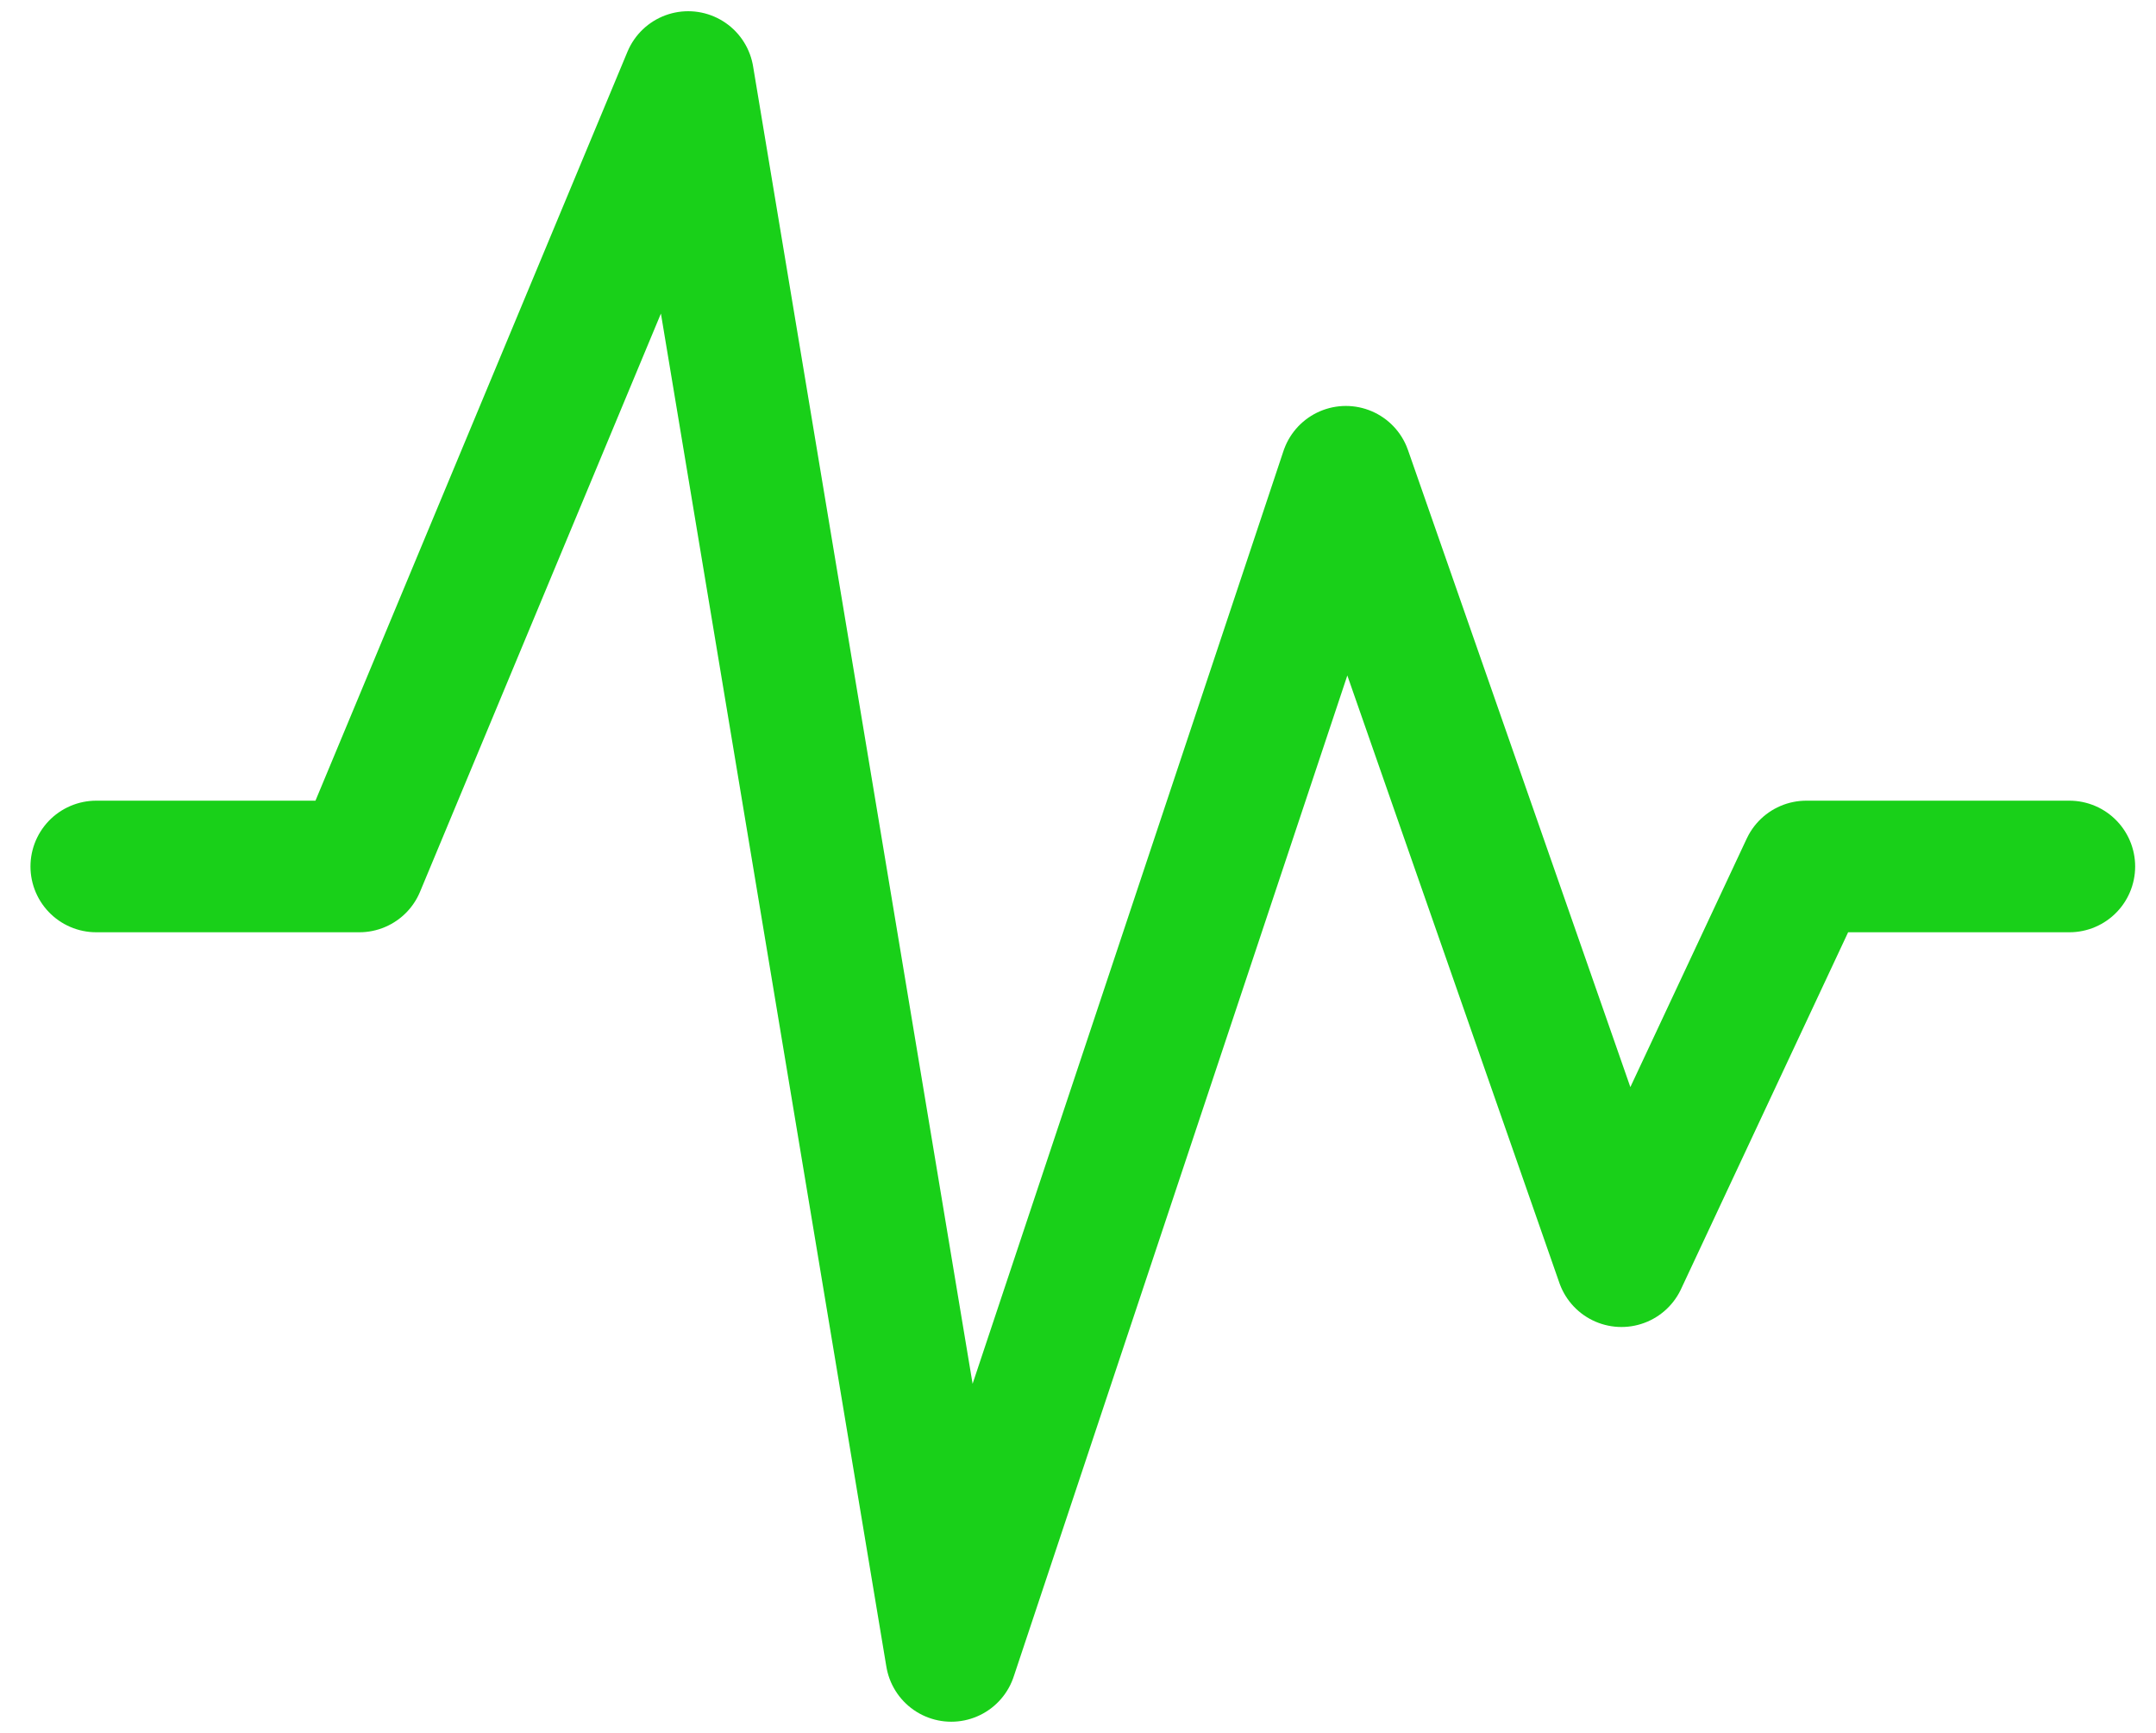
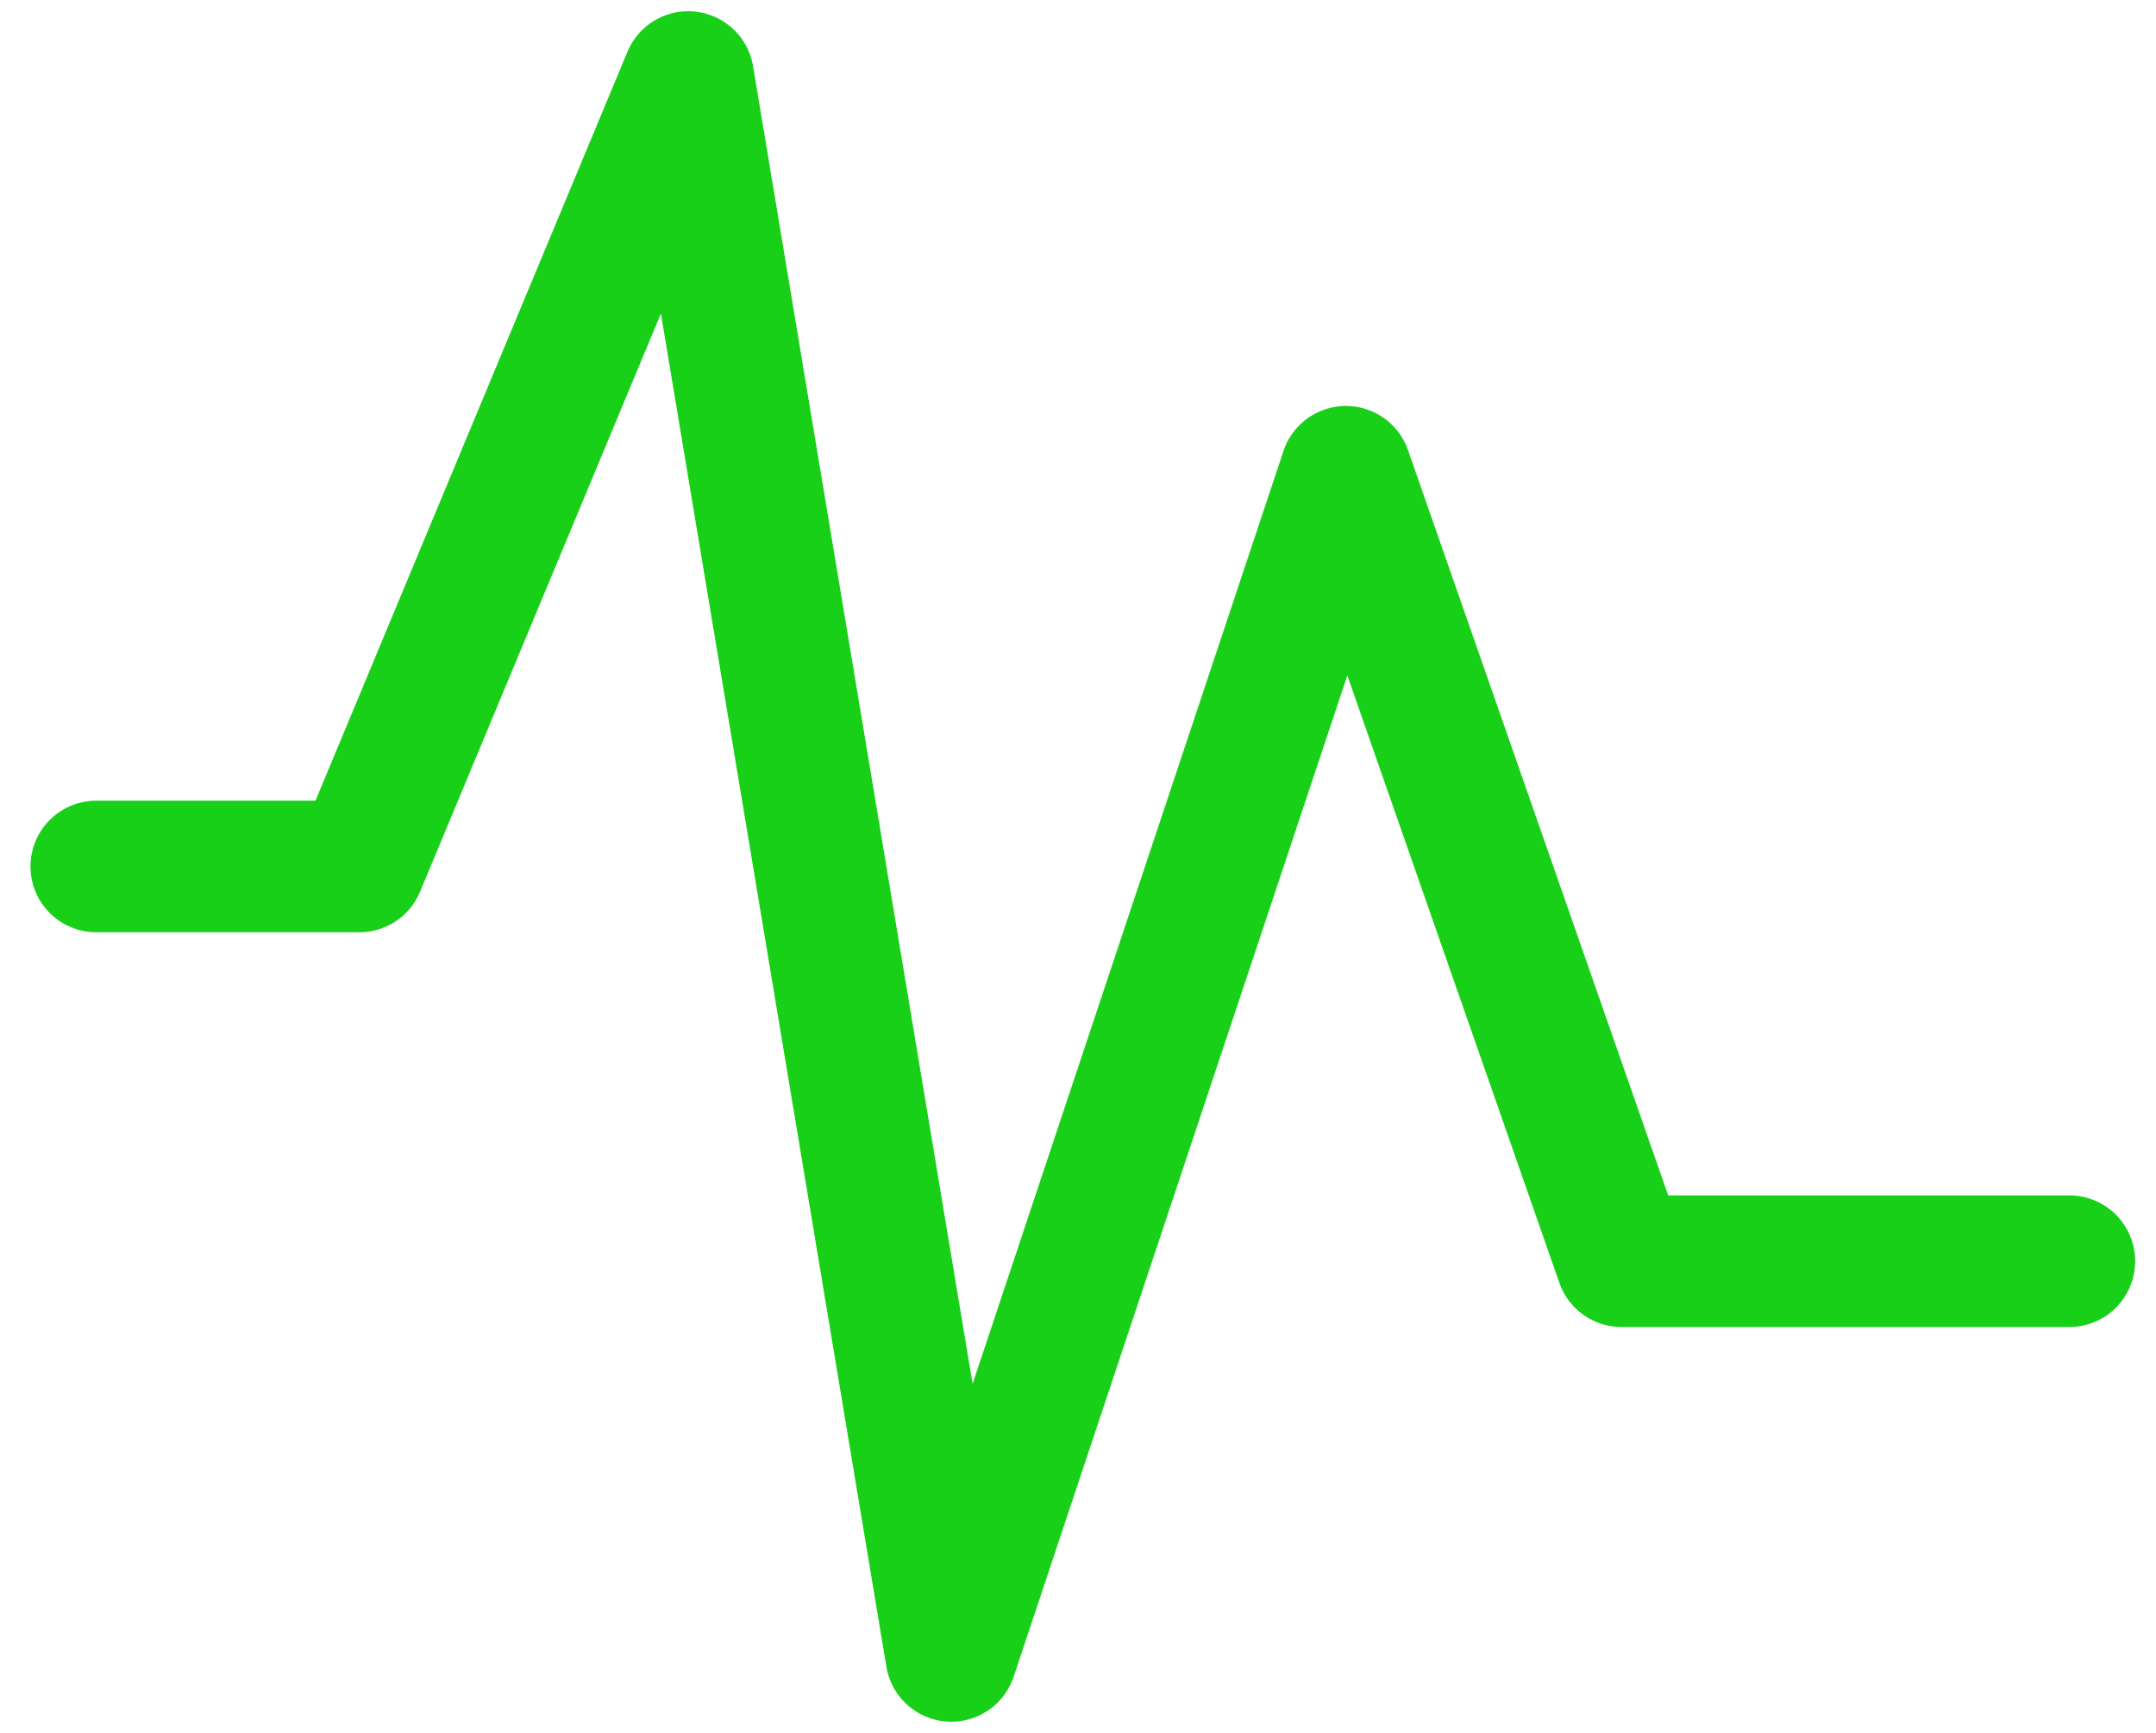
<svg xmlns="http://www.w3.org/2000/svg" width="56" height="45" viewBox="0 0 56 45" fill="none">
-   <path d="M2.5 22.5H9.333L17.875 2L24.708 43L34.958 12.25L42.116 32.75L46.917 22.5H53.75" stroke="#19D019" stroke-width="3.417" stroke-linecap="round" stroke-linejoin="round" />
+   <path d="M2.5 22.5H9.333L17.875 2L24.708 43L34.958 12.25L42.116 32.75H53.75" stroke="#19D019" stroke-width="3.417" stroke-linecap="round" stroke-linejoin="round" />
</svg>